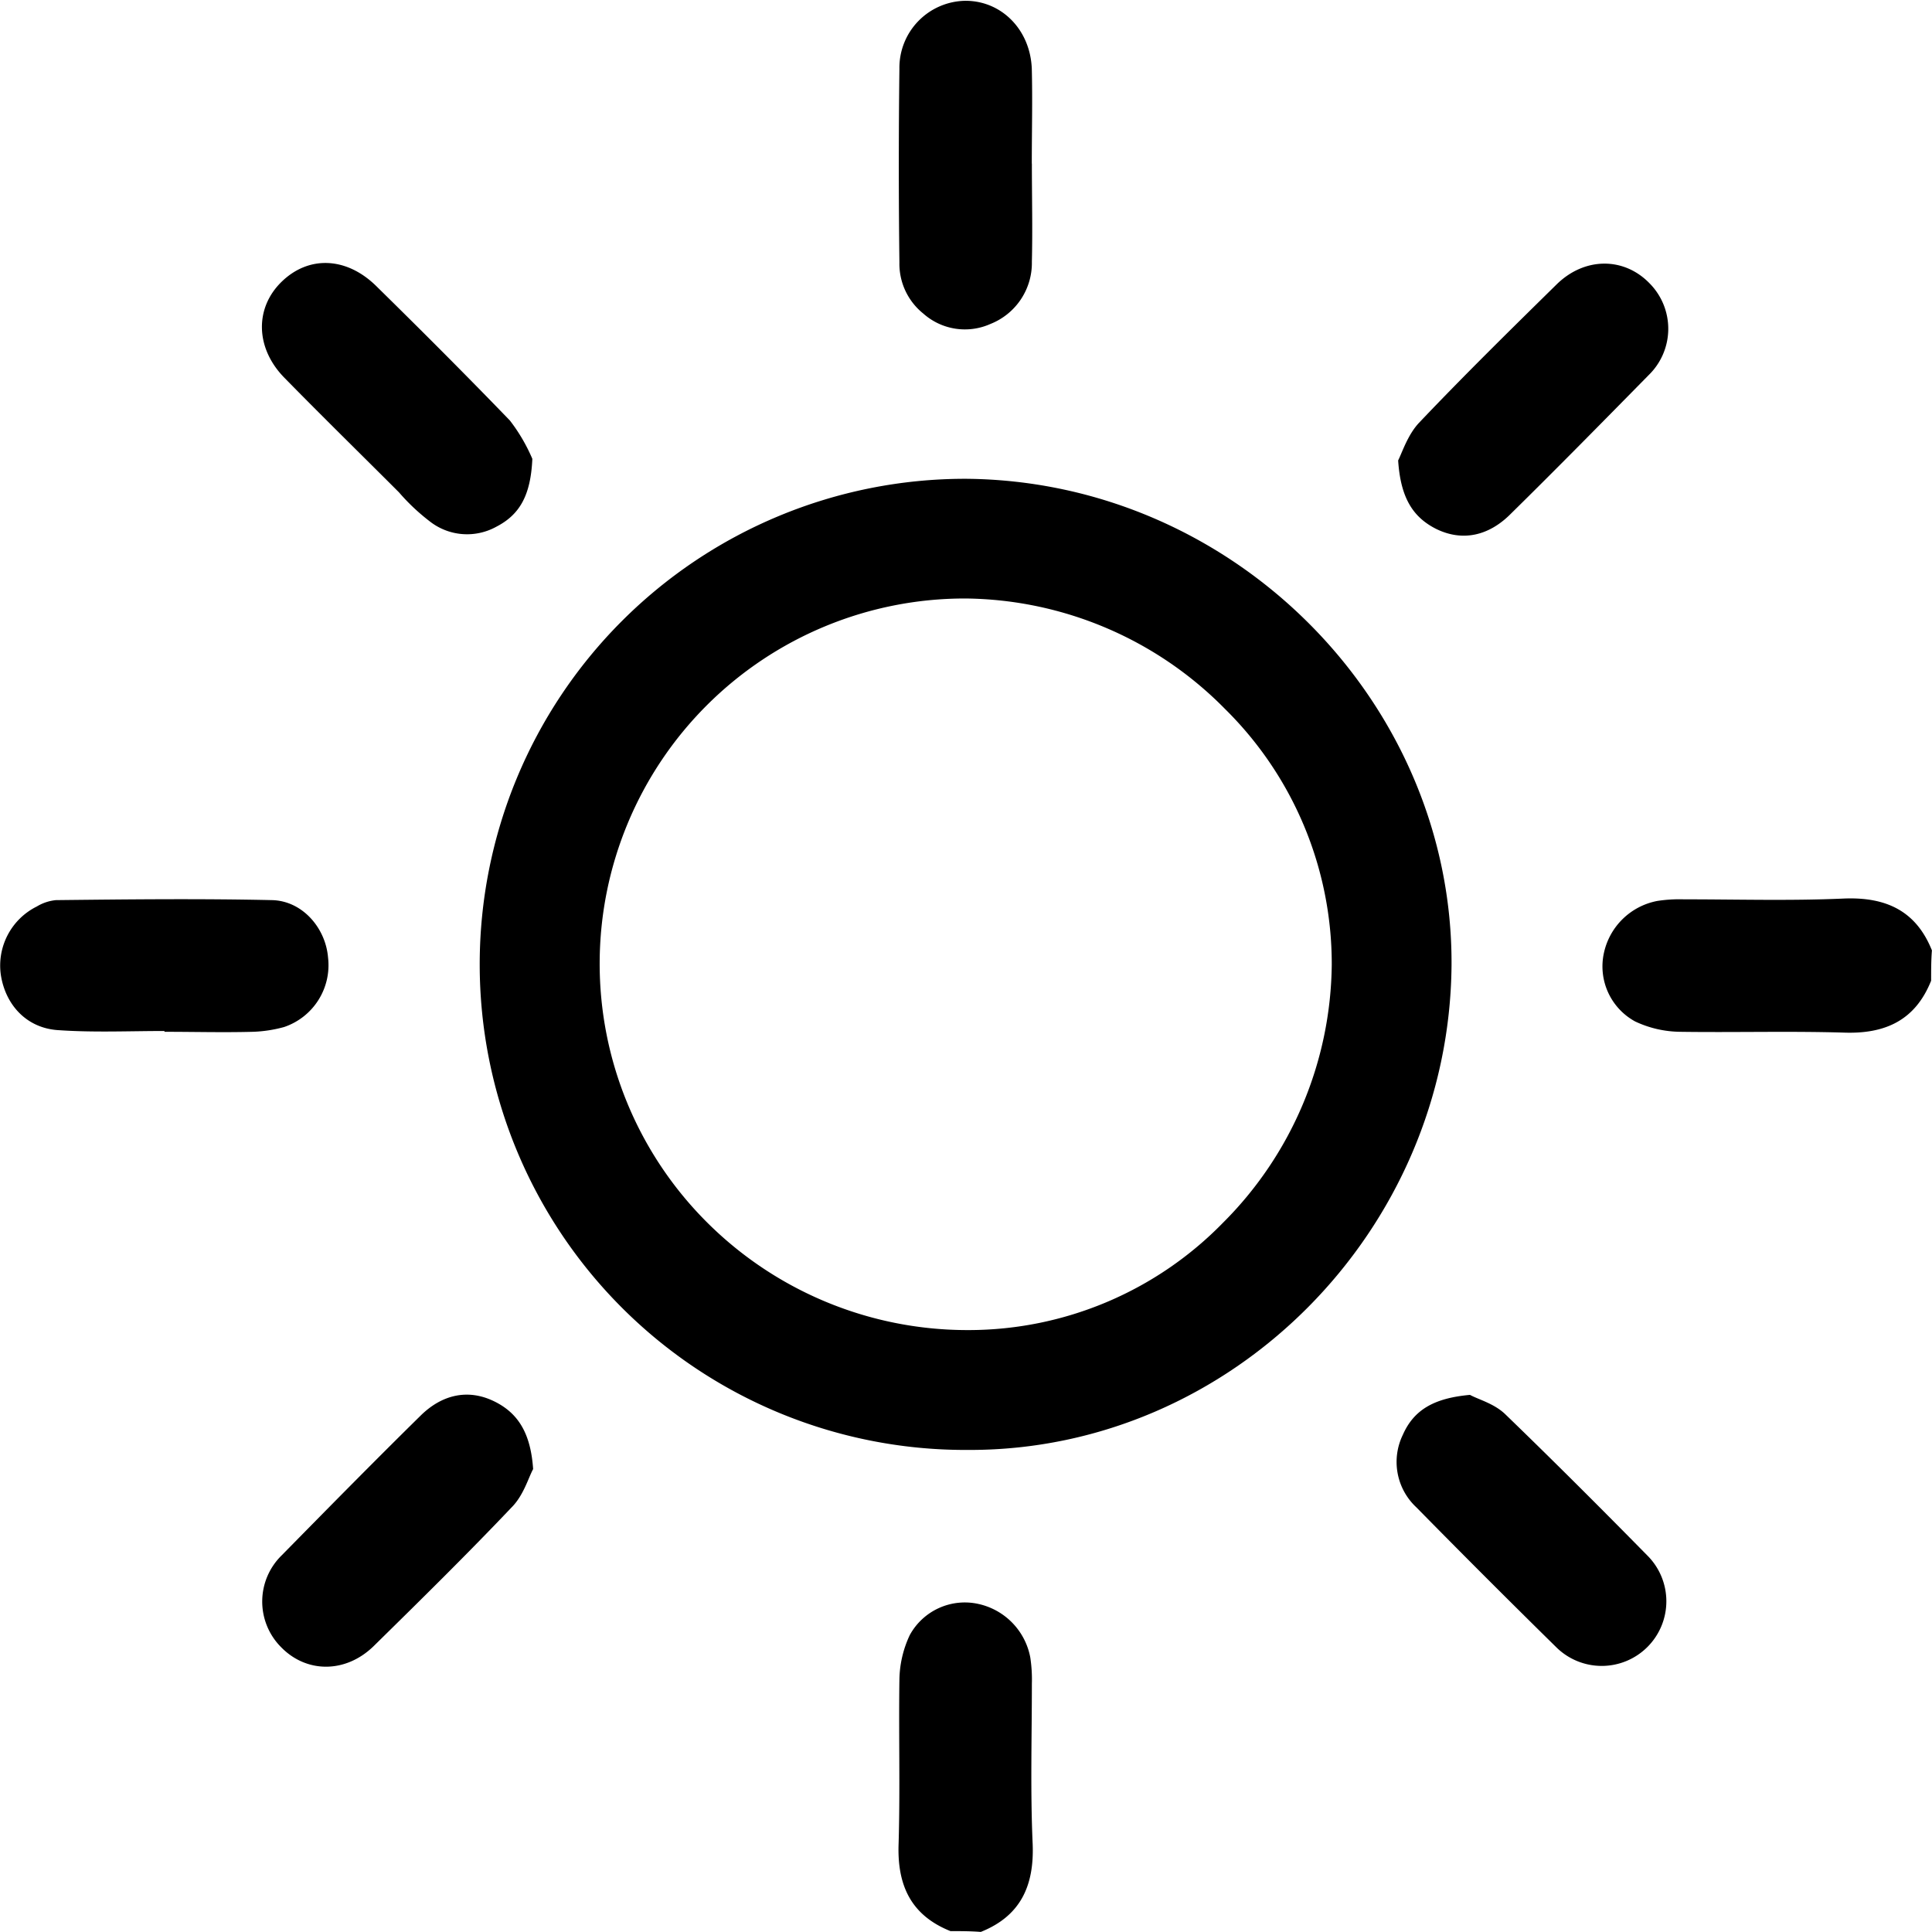
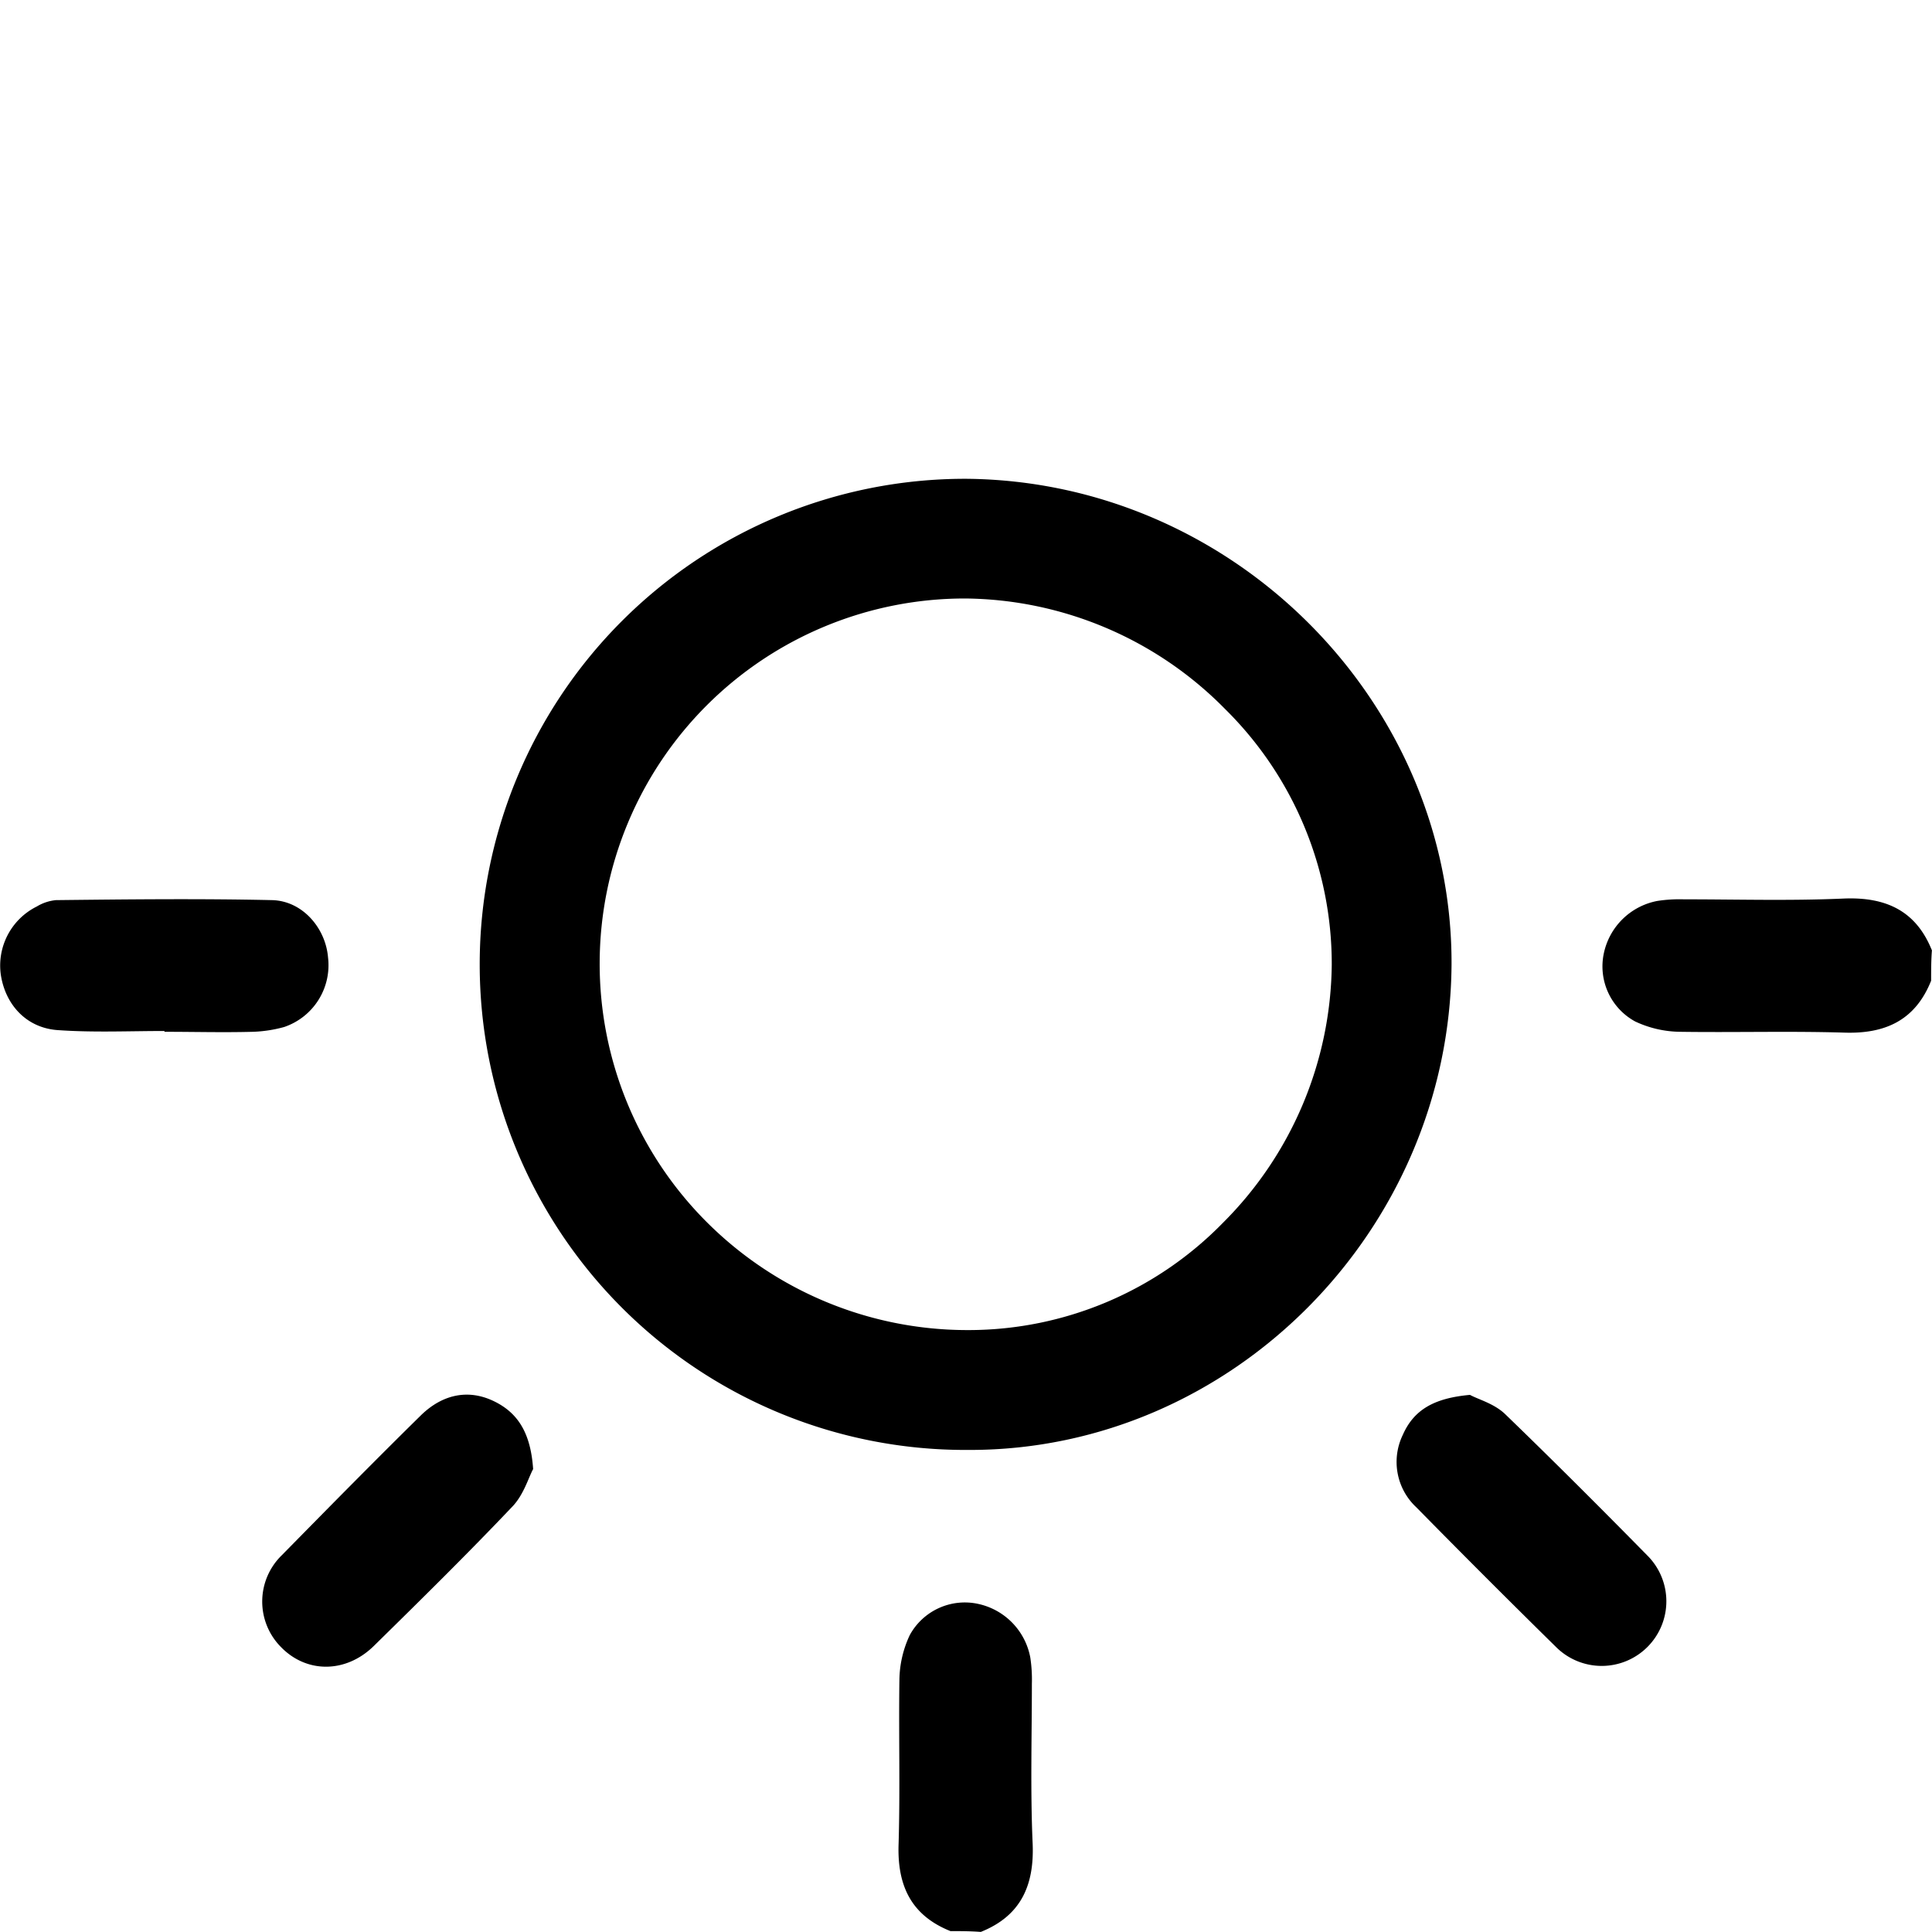
<svg xmlns="http://www.w3.org/2000/svg" viewBox="0 0 242.11 242.1">
  <defs>
    <style>.cls-1{fill:none;}</style>
  </defs>
  <g id="Livello_2" data-name="Livello 2">
    <g id="Livello_1-2" data-name="Livello 1">
-       <path class="cls-1" d="M181.91,121c.3-33-27.2-60.7-60.7-60.9a60.85,60.85,0,1,0-.1,121.7C154.11,182.1,181.61,154.5,181.91,121Zm-161.3,8.2v.1h11.1a12.72,12.72,0,0,0,3.9-.6,8.11,8.11,0,0,0,5.5-8.7c-.4-3.7-3.2-7.1-7-7.2-9-.3-18.1-.1-27.1,0a5.27,5.27,0,0,0-2.4.8,8.33,8.33,0,0,0-4.5,8.6,7.89,7.89,0,0,0,7.3,6.9C11.81,129.4,16.21,129.2,20.61,129.2ZM129.31,20.5h0c0-4,.1-8,0-12-.2-4.9-3.8-8.5-8.3-8.5a8.39,8.39,0,0,0-8.3,8.5q-.15,12.15,0,24.3a7.87,7.87,0,0,0,3,6.4,7.65,7.65,0,0,0,8.4,1.3,8,8,0,0,0,5.2-7.8C129.41,28.7,129.31,24.6,129.31,20.5Zm54.9,154.3c-4.3.4-7,1.8-8.4,5a7.77,7.77,0,0,0,1.7,9.1c5.8,5.9,11.6,11.8,17.5,17.5a8.1,8.1,0,1,0,11.4-11.5c-5.8-6-11.7-11.9-17.7-17.6C187.31,175.9,185.21,175.4,184.21,174.8ZM66.71,57.5c-.6-1-1.3-3.2-2.8-4.7-5.5-5.8-11.2-11.3-16.8-16.9-3.7-3.6-8.4-3.8-11.8-.5s-3.3,8.3.3,12c4.7,4.8,9.6,9.6,14.4,14.4a43.5,43.5,0,0,0,3.8,3.6,7.23,7.23,0,0,0,8.4.7C65.11,64.6,66.61,62.1,66.71,57.5Zm108.5.2c.2,4.5,1.8,7.1,4.8,8.5a7.59,7.59,0,0,0,9.1-1.7c5.9-5.8,11.8-11.6,17.5-17.6a8.09,8.09,0,0,0,.1-11.5c-3.3-3.3-8.1-3.3-11.6.1-5.9,5.7-11.7,11.5-17.3,17.4C176.41,54.5,175.81,56.7,175.21,57.7ZM66.81,184.1c-.3-4.5-1.8-7-4.8-8.4a7.59,7.59,0,0,0-9.1,1.7C47,183.2,41.11,189,35.41,195a8.09,8.09,0,0,0-.1,11.5c3.3,3.3,8.1,3.3,11.6-.1,5.9-5.7,11.7-11.5,17.3-17.4C65.51,187.4,66.21,185.2,66.81,184.1Zm154.7-54.77v.1h11.1a12.72,12.72,0,0,0,3.9-.6,8.11,8.11,0,0,0,5.5-8.7c-.4-3.7-3.2-7.1-7-7.2-9-.3-18.1-.1-27.1,0a5.27,5.27,0,0,0-2.4.8,8.33,8.33,0,0,0-4.5,8.6,7.89,7.89,0,0,0,7.3,6.9C212.71,129.53,217.11,129.33,221.51,129.33Zm-92.2,92h0c0-4,.1-8,0-12-.2-4.9-3.8-8.5-8.3-8.5a8.39,8.39,0,0,0-8.3,8.5q-.15,12.15,0,24.3a7.87,7.87,0,0,0,3,6.4,7.65,7.65,0,0,0,8.4,1.3,8,8,0,0,0,5.2-7.8C129.41,229.56,129.31,225.46,129.31,221.36Z" />
+       <path class="cls-1" d="M181.91,121c.3-33-27.2-60.7-60.7-60.9a60.85,60.85,0,1,0-.1,121.7C154.11,182.1,181.61,154.5,181.91,121Zm-161.3,8.2v.1h11.1a12.72,12.72,0,0,0,3.9-.6,8.11,8.11,0,0,0,5.5-8.7c-.4-3.7-3.2-7.1-7-7.2-9-.3-18.1-.1-27.1,0a5.27,5.27,0,0,0-2.4.8,8.33,8.33,0,0,0-4.5,8.6,7.89,7.89,0,0,0,7.3,6.9C11.81,129.4,16.21,129.2,20.61,129.2ZM129.31,20.5h0c0-4,.1-8,0-12-.2-4.9-3.8-8.5-8.3-8.5a8.39,8.39,0,0,0-8.3,8.5a7.87,7.87,0,0,0,3,6.4,7.65,7.65,0,0,0,8.4,1.3,8,8,0,0,0,5.2-7.8C129.41,28.7,129.31,24.6,129.31,20.5Zm54.9,154.3c-4.3.4-7,1.8-8.4,5a7.77,7.77,0,0,0,1.7,9.1c5.8,5.9,11.6,11.8,17.5,17.5a8.1,8.1,0,1,0,11.4-11.5c-5.8-6-11.7-11.9-17.7-17.6C187.31,175.9,185.21,175.4,184.21,174.8ZM66.71,57.5c-.6-1-1.3-3.2-2.8-4.7-5.5-5.8-11.2-11.3-16.8-16.9-3.7-3.6-8.4-3.8-11.8-.5s-3.3,8.3.3,12c4.7,4.8,9.6,9.6,14.4,14.4a43.5,43.5,0,0,0,3.8,3.6,7.23,7.23,0,0,0,8.4.7C65.11,64.6,66.61,62.1,66.71,57.5Zm108.5.2c.2,4.5,1.8,7.1,4.8,8.5a7.59,7.59,0,0,0,9.1-1.7c5.9-5.8,11.8-11.6,17.5-17.6a8.09,8.09,0,0,0,.1-11.5c-3.3-3.3-8.1-3.3-11.6.1-5.9,5.7-11.7,11.5-17.3,17.4C176.41,54.5,175.81,56.7,175.21,57.7ZM66.81,184.1c-.3-4.5-1.8-7-4.8-8.4a7.59,7.59,0,0,0-9.1,1.7C47,183.2,41.11,189,35.41,195a8.09,8.09,0,0,0-.1,11.5c3.3,3.3,8.1,3.3,11.6-.1,5.9-5.7,11.7-11.5,17.3-17.4C65.51,187.4,66.21,185.2,66.81,184.1Zm154.7-54.77v.1h11.1a12.72,12.72,0,0,0,3.9-.6,8.11,8.11,0,0,0,5.5-8.7c-.4-3.7-3.2-7.1-7-7.2-9-.3-18.1-.1-27.1,0a5.27,5.27,0,0,0-2.4.8,8.33,8.33,0,0,0-4.5,8.6,7.89,7.89,0,0,0,7.3,6.9C212.71,129.53,217.11,129.33,221.51,129.33Zm-92.2,92h0c0-4,.1-8,0-12-.2-4.9-3.8-8.5-8.3-8.5a8.39,8.39,0,0,0-8.3,8.5q-.15,12.15,0,24.3a7.87,7.87,0,0,0,3,6.4,7.65,7.65,0,0,0,8.4,1.3,8,8,0,0,0,5.2-7.8C129.41,229.56,129.31,225.46,129.31,221.36Z" />
      <path d="M242,122.9c-2,5-5.8,6.7-11,6.5-6.8-.2-13.7,0-20.5-.1a13.52,13.52,0,0,1-5.6-1.3,7.86,7.86,0,0,1-3.9-8.6,8.46,8.46,0,0,1,6.7-6.5,18.29,18.29,0,0,1,3.3-.2c6.7,0,13.4.2,20.1-.1,5.2-.2,9,1.5,11,6.5C242,120.3,242,121.6,242,122.9Z" />
      <path d="M119.11,242c-5-2-6.7-5.8-6.5-11,.2-6.8,0-13.7.1-20.5a13.52,13.52,0,0,1,1.3-5.6,7.86,7.86,0,0,1,8.6-3.9,8.46,8.46,0,0,1,6.5,6.7,18.29,18.29,0,0,1,.2,3.3c0,6.7-.2,13.4.1,20.1.2,5.2-1.5,9-6.5,11C121.61,242,120.41,242,119.11,242Z" />
      <path d="M120.93,75H121a46.25,46.25,0,0,1,32.52,13.85,44.88,44.88,0,0,1,13.37,32,46.31,46.31,0,0,1-13.62,32.37,44.56,44.56,0,0,1-31.75,13.46h-.4A46.2,46.2,0,0,1,88.42,153a45.77,45.77,0,0,1,32.51-78m0-15A60.85,60.85,0,0,0,121,181.7h.53c32.86,0,60.07-27.48,60.37-60.7.2-32.9-27.2-60.7-60.8-61Z" />
      <path d="M20.61,129.2c-4.4,0-8.8.2-13.2-.1-4-.2-6.7-3.1-7.3-6.9a8.26,8.26,0,0,1,4.5-8.6,5.69,5.69,0,0,1,2.4-.8c9-.1,18.1-.2,27.1,0,3.8.1,6.7,3.5,7,7.2a8.18,8.18,0,0,1-5.5,8.7,16.71,16.71,0,0,1-3.9.6c-3.7.1-7.4,0-11.1,0Z" />
-       <path d="M129.31,20.5c0,4.1.1,8.2,0,12.3a8.22,8.22,0,0,1-5.2,7.8,7.84,7.84,0,0,1-8.4-1.3,8,8,0,0,1-3-6.4q-.15-12.15,0-24.3A8.39,8.39,0,0,1,121,.1c4.5,0,8.1,3.6,8.3,8.5.1,3.9,0,7.9,0,11.9Z" />
      <path d="M184.21,174.8c1.1.6,3.1,1.1,4.5,2.5,6,5.8,11.9,11.7,17.7,17.6A8.1,8.1,0,1,1,195,206.4c-5.9-5.8-11.7-11.6-17.5-17.5a7.77,7.77,0,0,1-1.7-9.1C177.21,176.6,179.81,175.2,184.21,174.8Z" />
-       <path d="M66.71,57.5c-.2,4.6-1.6,7-4.5,8.5a7.58,7.58,0,0,1-8.4-.7A25.77,25.77,0,0,1,50,61.7c-4.8-4.8-9.6-9.5-14.4-14.4-3.6-3.7-3.7-8.7-.3-12s8.1-3.1,11.8.5c5.7,5.6,11.3,11.2,16.8,16.9A21.85,21.85,0,0,1,66.71,57.5Z" />
-       <path d="M175.21,57.7c.5-1,1.2-3.2,2.6-4.7,5.6-5.9,11.5-11.7,17.3-17.4,3.5-3.4,8.4-3.4,11.6-.1a8.09,8.09,0,0,1-.1,11.5c-5.8,5.9-11.6,11.8-17.5,17.6-2.6,2.5-5.8,3.3-9.1,1.7C177,64.8,175.51,62.3,175.21,57.7Z" />
      <path d="M66.81,184.1c-.6,1.1-1.2,3.3-2.7,4.8-5.6,5.9-11.5,11.7-17.3,17.4-3.5,3.4-8.4,3.4-11.6.1a8.09,8.09,0,0,1,.1-11.5c5.8-5.9,11.6-11.8,17.5-17.6,2.6-2.5,5.8-3.3,9.1-1.7C65,177.1,66.51,179.7,66.81,184.1Z" />
    </g>
  </g>
</svg>